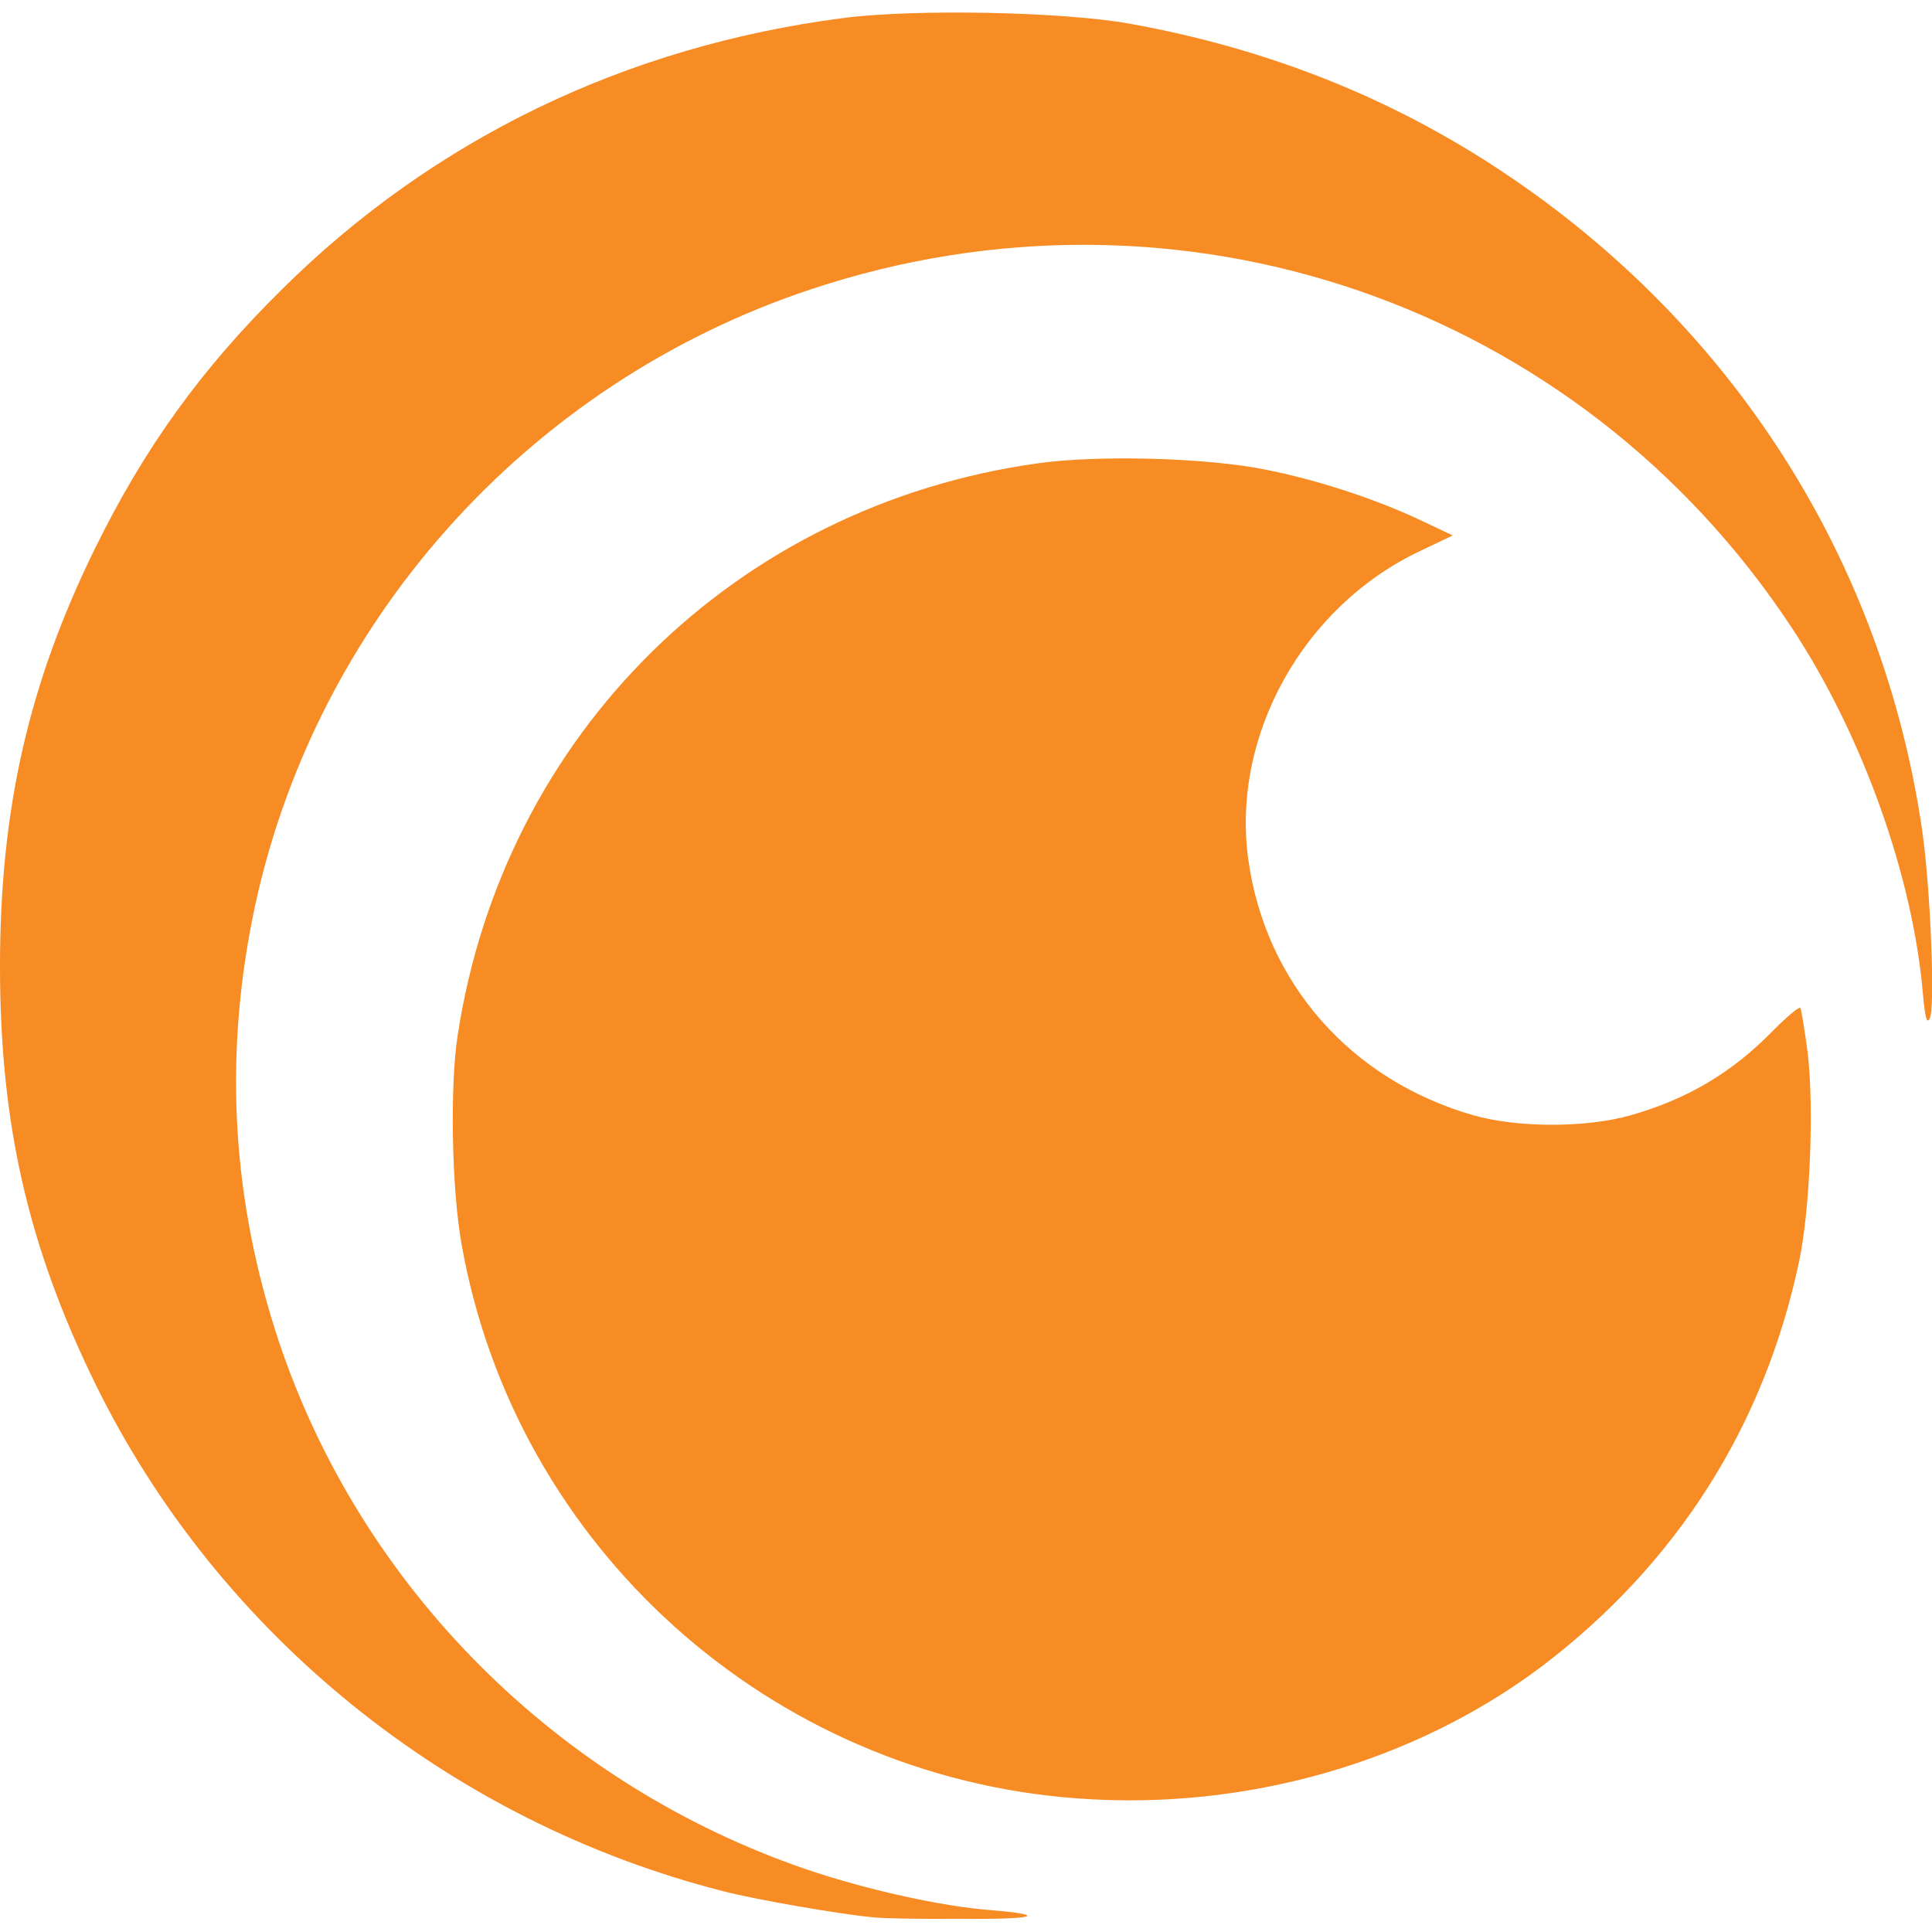
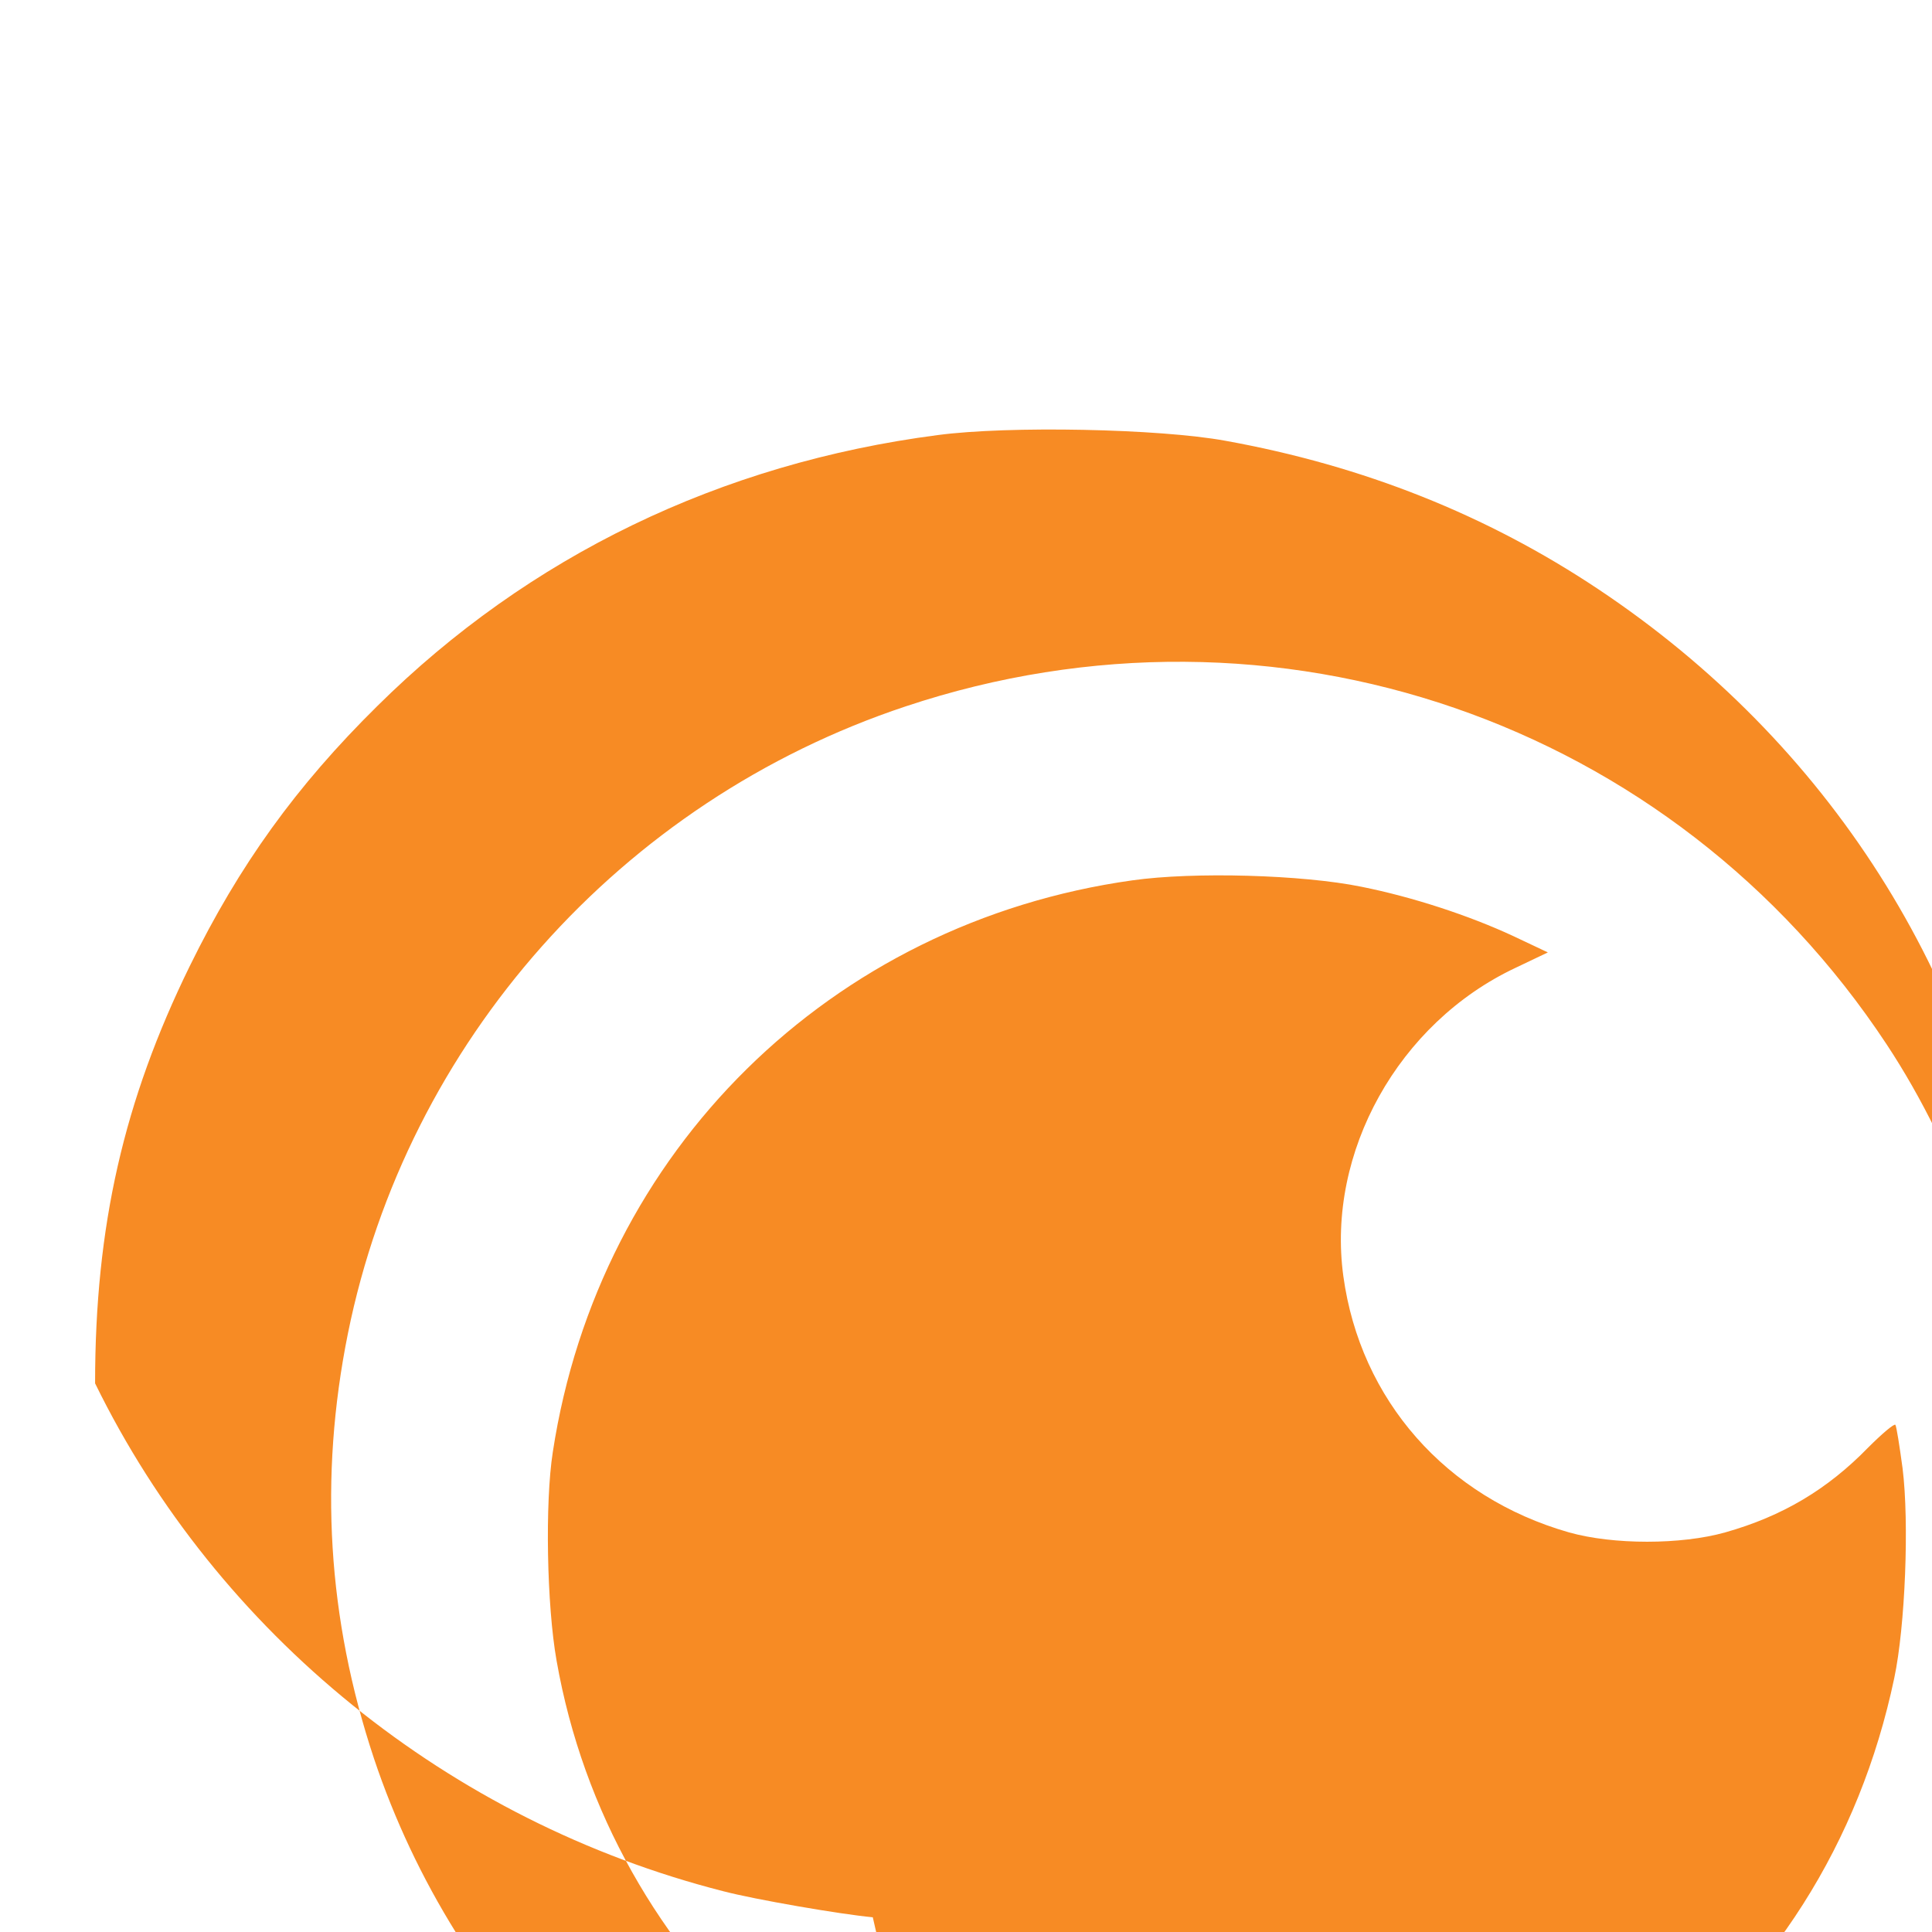
<svg xmlns="http://www.w3.org/2000/svg" xml:space="preserve" viewBox="0 0 512 512">
-   <path d="M231.3 508.1c-8.6-.8-31.2-4.7-39.6-6.9-72.6-18.5-134-68.2-166.5-134.6C7.4 330.2 0 297.7 0 256.1c0-41.7 7.6-74.9 25.1-110.6 13.1-26.7 28.2-47.7 49.7-68.9 40.1-39.7 90.9-64.3 148.5-71.8 18.8-2.5 58.7-1.7 76.2 1.5 36.6 6.6 69.4 19.7 98.8 39.3 61.1 40.7 100.7 103 111.1 174.5 2.2 15.3 3.5 47.2 2 49.8-.8 1.5-1.2-.1-1.8-6.4-2.6-31.2-16.1-68.9-34.8-97.2-56.6-85.8-162.2-122.2-260-89.6-75.5 25.1-132.2 89-147.8 166.2-7.7 38.2-5.4 75.6 6.9 112.6 21.8 65.2 73.8 117.3 139.8 139.9 15.6 5.3 35.6 9.8 48.8 10.8 15.8 1.3 11.8 2.5-7.7 2.3-10.5.1-21.1-.1-23.5-.4m54.3-31.5c-81.6-5.9-149.2-66.8-163.3-147-2.6-14.6-3.1-41.9-1-55.3 12.2-79.8 73.6-140.3 153.6-151.5 16.2-2.3 45.1-1.5 60.7 1.7 13.5 2.7 28.5 7.6 40.3 13.1l9.1 4.3-8.6 4.1c-31 14.6-50.1 48.9-45.6 81.7s27.2 58.6 59.8 67.9c11.7 3.3 29.7 3.3 41.4 0 15.2-4.3 27.1-11.4 37.9-22.5 3.7-3.7 6.9-6.4 7.2-6 .3.5 1.1 5.6 1.9 11.5 1.8 14.4.7 41.9-2.2 55.6-9.2 43.7-32.5 80.3-68.2 107.4-33.9 25.5-78.6 38.3-123 35" style="fill:#f78b24" />
+   <path d="M231.3 508.1c-8.6-.8-31.2-4.7-39.6-6.9-72.6-18.5-134-68.2-166.5-134.6c0-41.7 7.6-74.9 25.1-110.6 13.1-26.7 28.2-47.7 49.7-68.9 40.1-39.7 90.9-64.3 148.5-71.8 18.8-2.5 58.7-1.7 76.2 1.5 36.6 6.6 69.4 19.7 98.8 39.3 61.1 40.7 100.7 103 111.1 174.5 2.2 15.3 3.5 47.2 2 49.8-.8 1.5-1.2-.1-1.8-6.4-2.6-31.2-16.1-68.9-34.8-97.2-56.6-85.8-162.2-122.2-260-89.6-75.5 25.1-132.2 89-147.8 166.2-7.7 38.2-5.4 75.6 6.9 112.6 21.8 65.2 73.8 117.3 139.8 139.9 15.6 5.3 35.6 9.8 48.8 10.8 15.8 1.3 11.8 2.5-7.7 2.3-10.5.1-21.1-.1-23.5-.4m54.3-31.5c-81.6-5.9-149.2-66.8-163.3-147-2.6-14.6-3.1-41.9-1-55.3 12.2-79.8 73.6-140.3 153.6-151.5 16.2-2.3 45.1-1.5 60.7 1.7 13.5 2.7 28.5 7.6 40.3 13.1l9.1 4.3-8.6 4.1c-31 14.6-50.1 48.9-45.6 81.7s27.2 58.6 59.8 67.9c11.7 3.3 29.7 3.3 41.4 0 15.2-4.3 27.1-11.4 37.9-22.5 3.7-3.7 6.9-6.4 7.2-6 .3.5 1.1 5.6 1.9 11.5 1.8 14.4.7 41.9-2.2 55.6-9.2 43.7-32.5 80.3-68.2 107.4-33.9 25.5-78.6 38.3-123 35" style="fill:#f78b24" />
</svg>